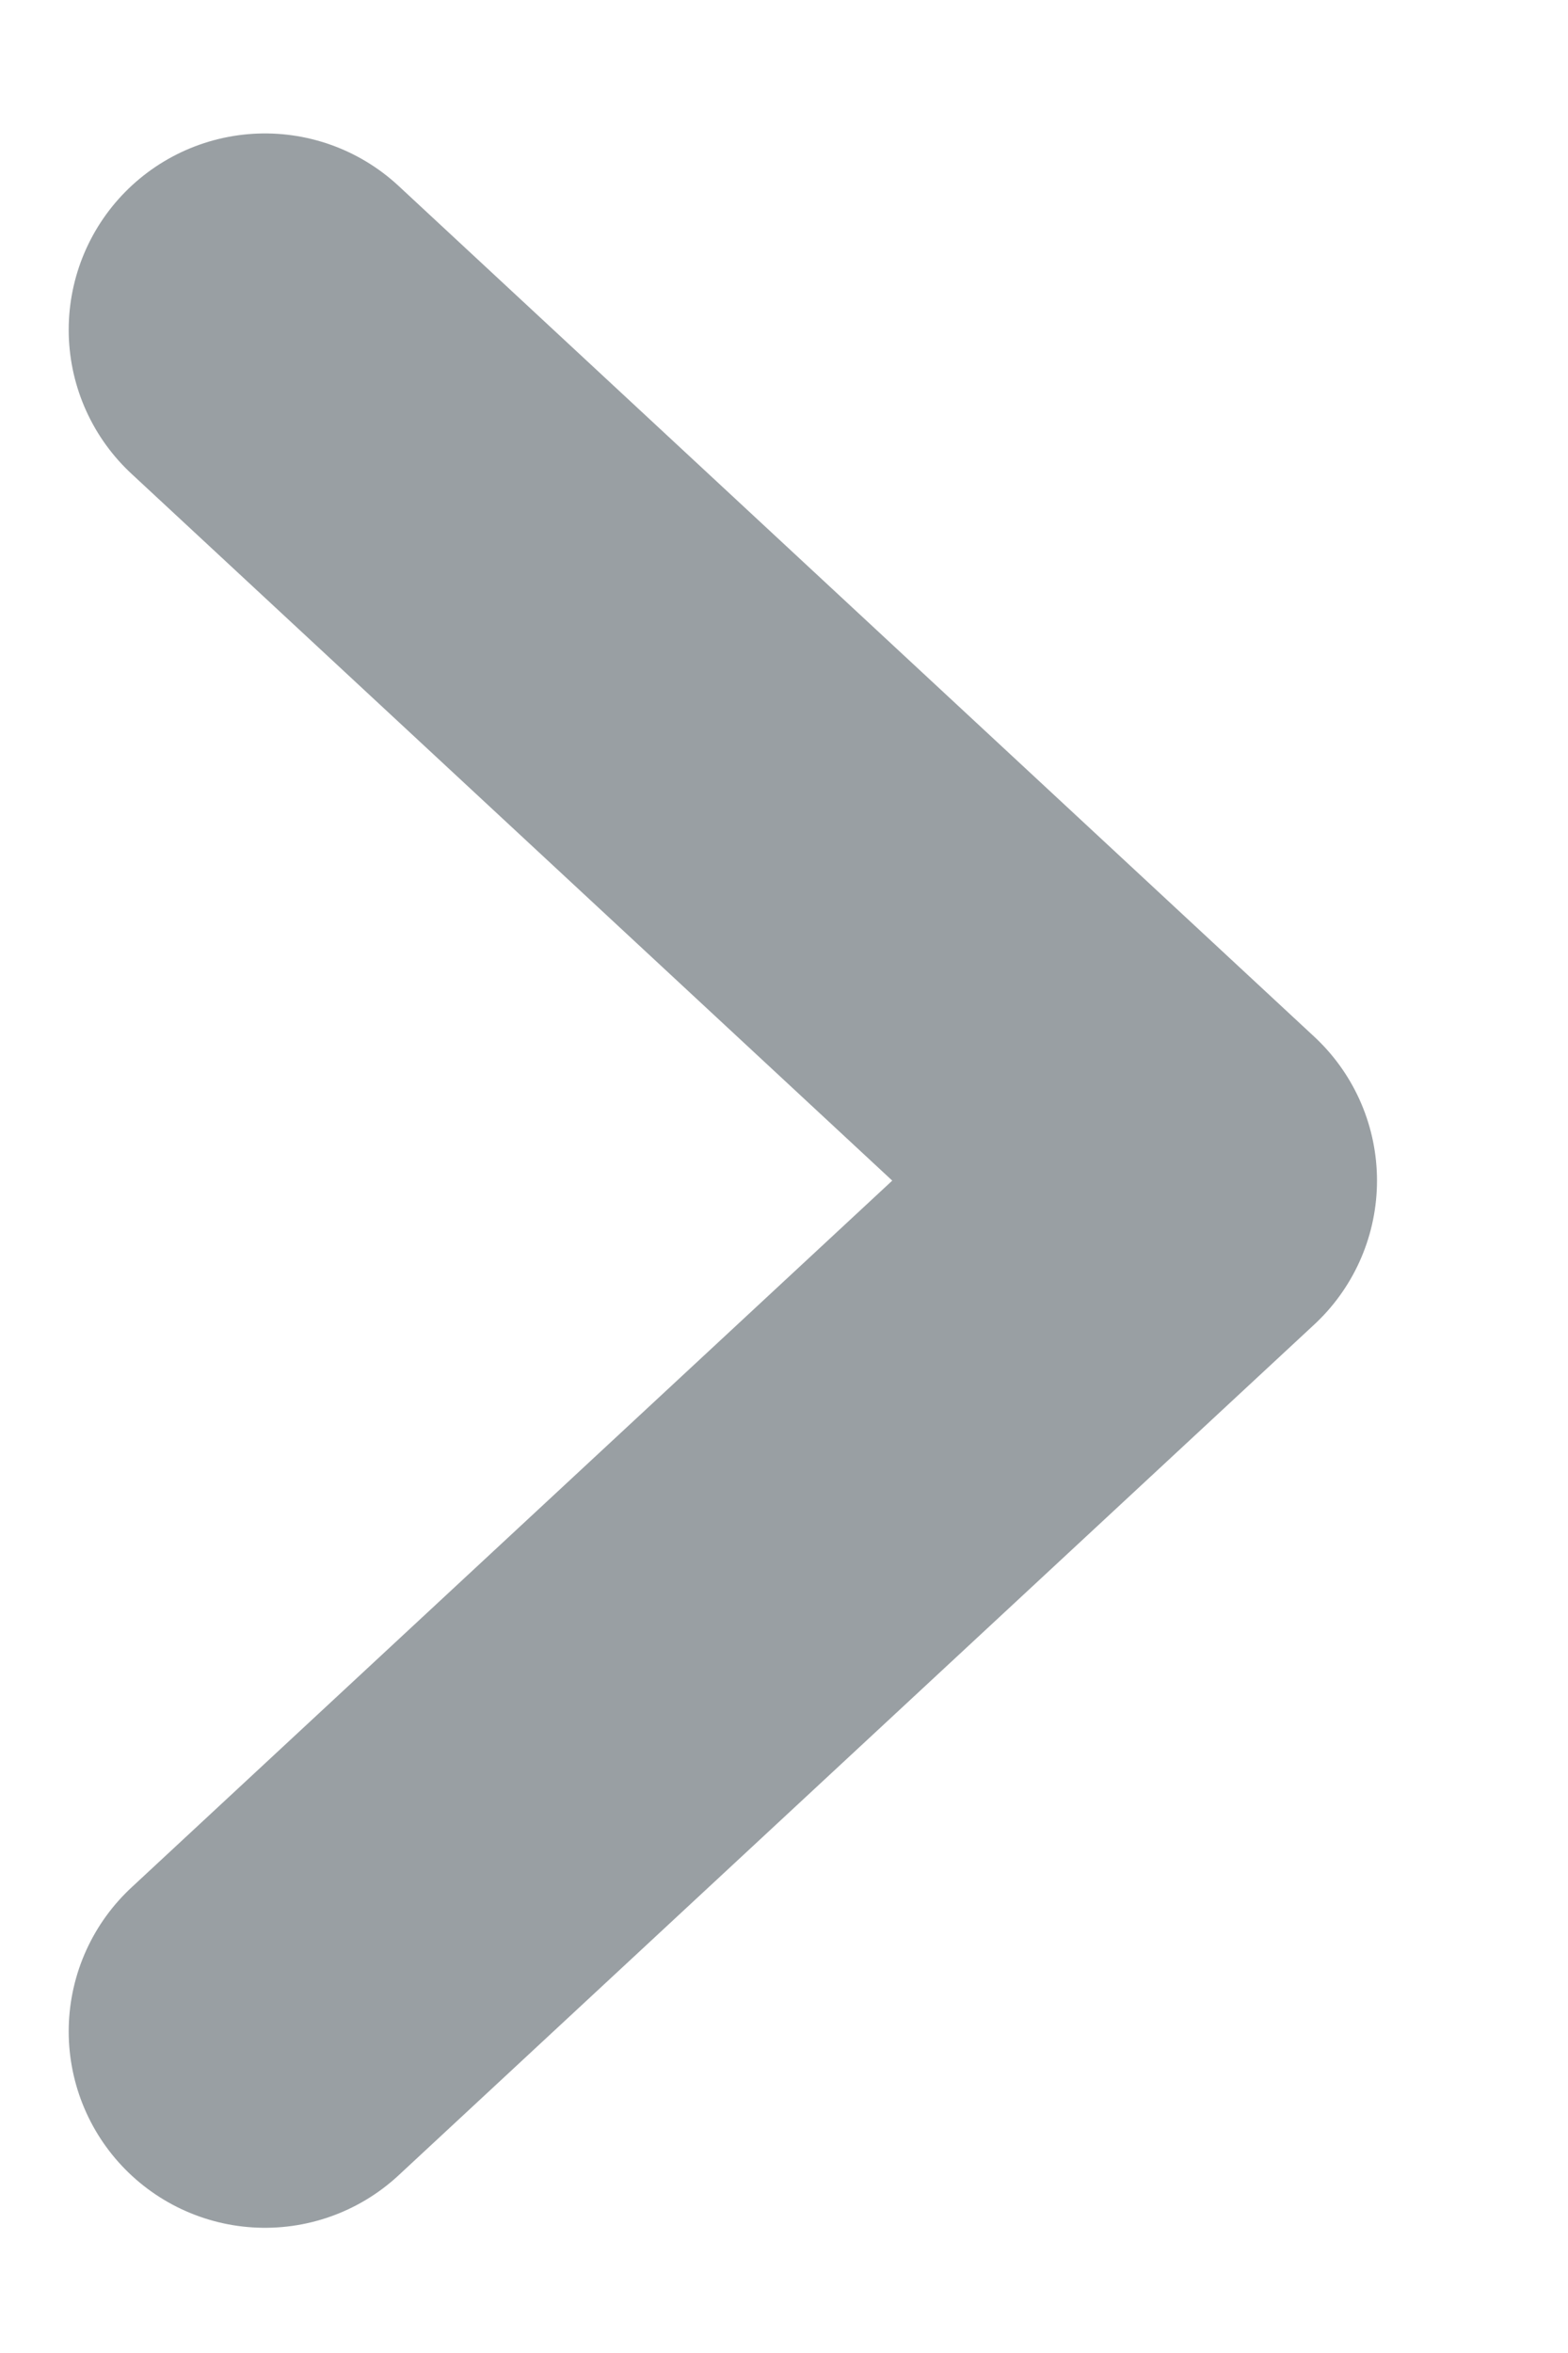
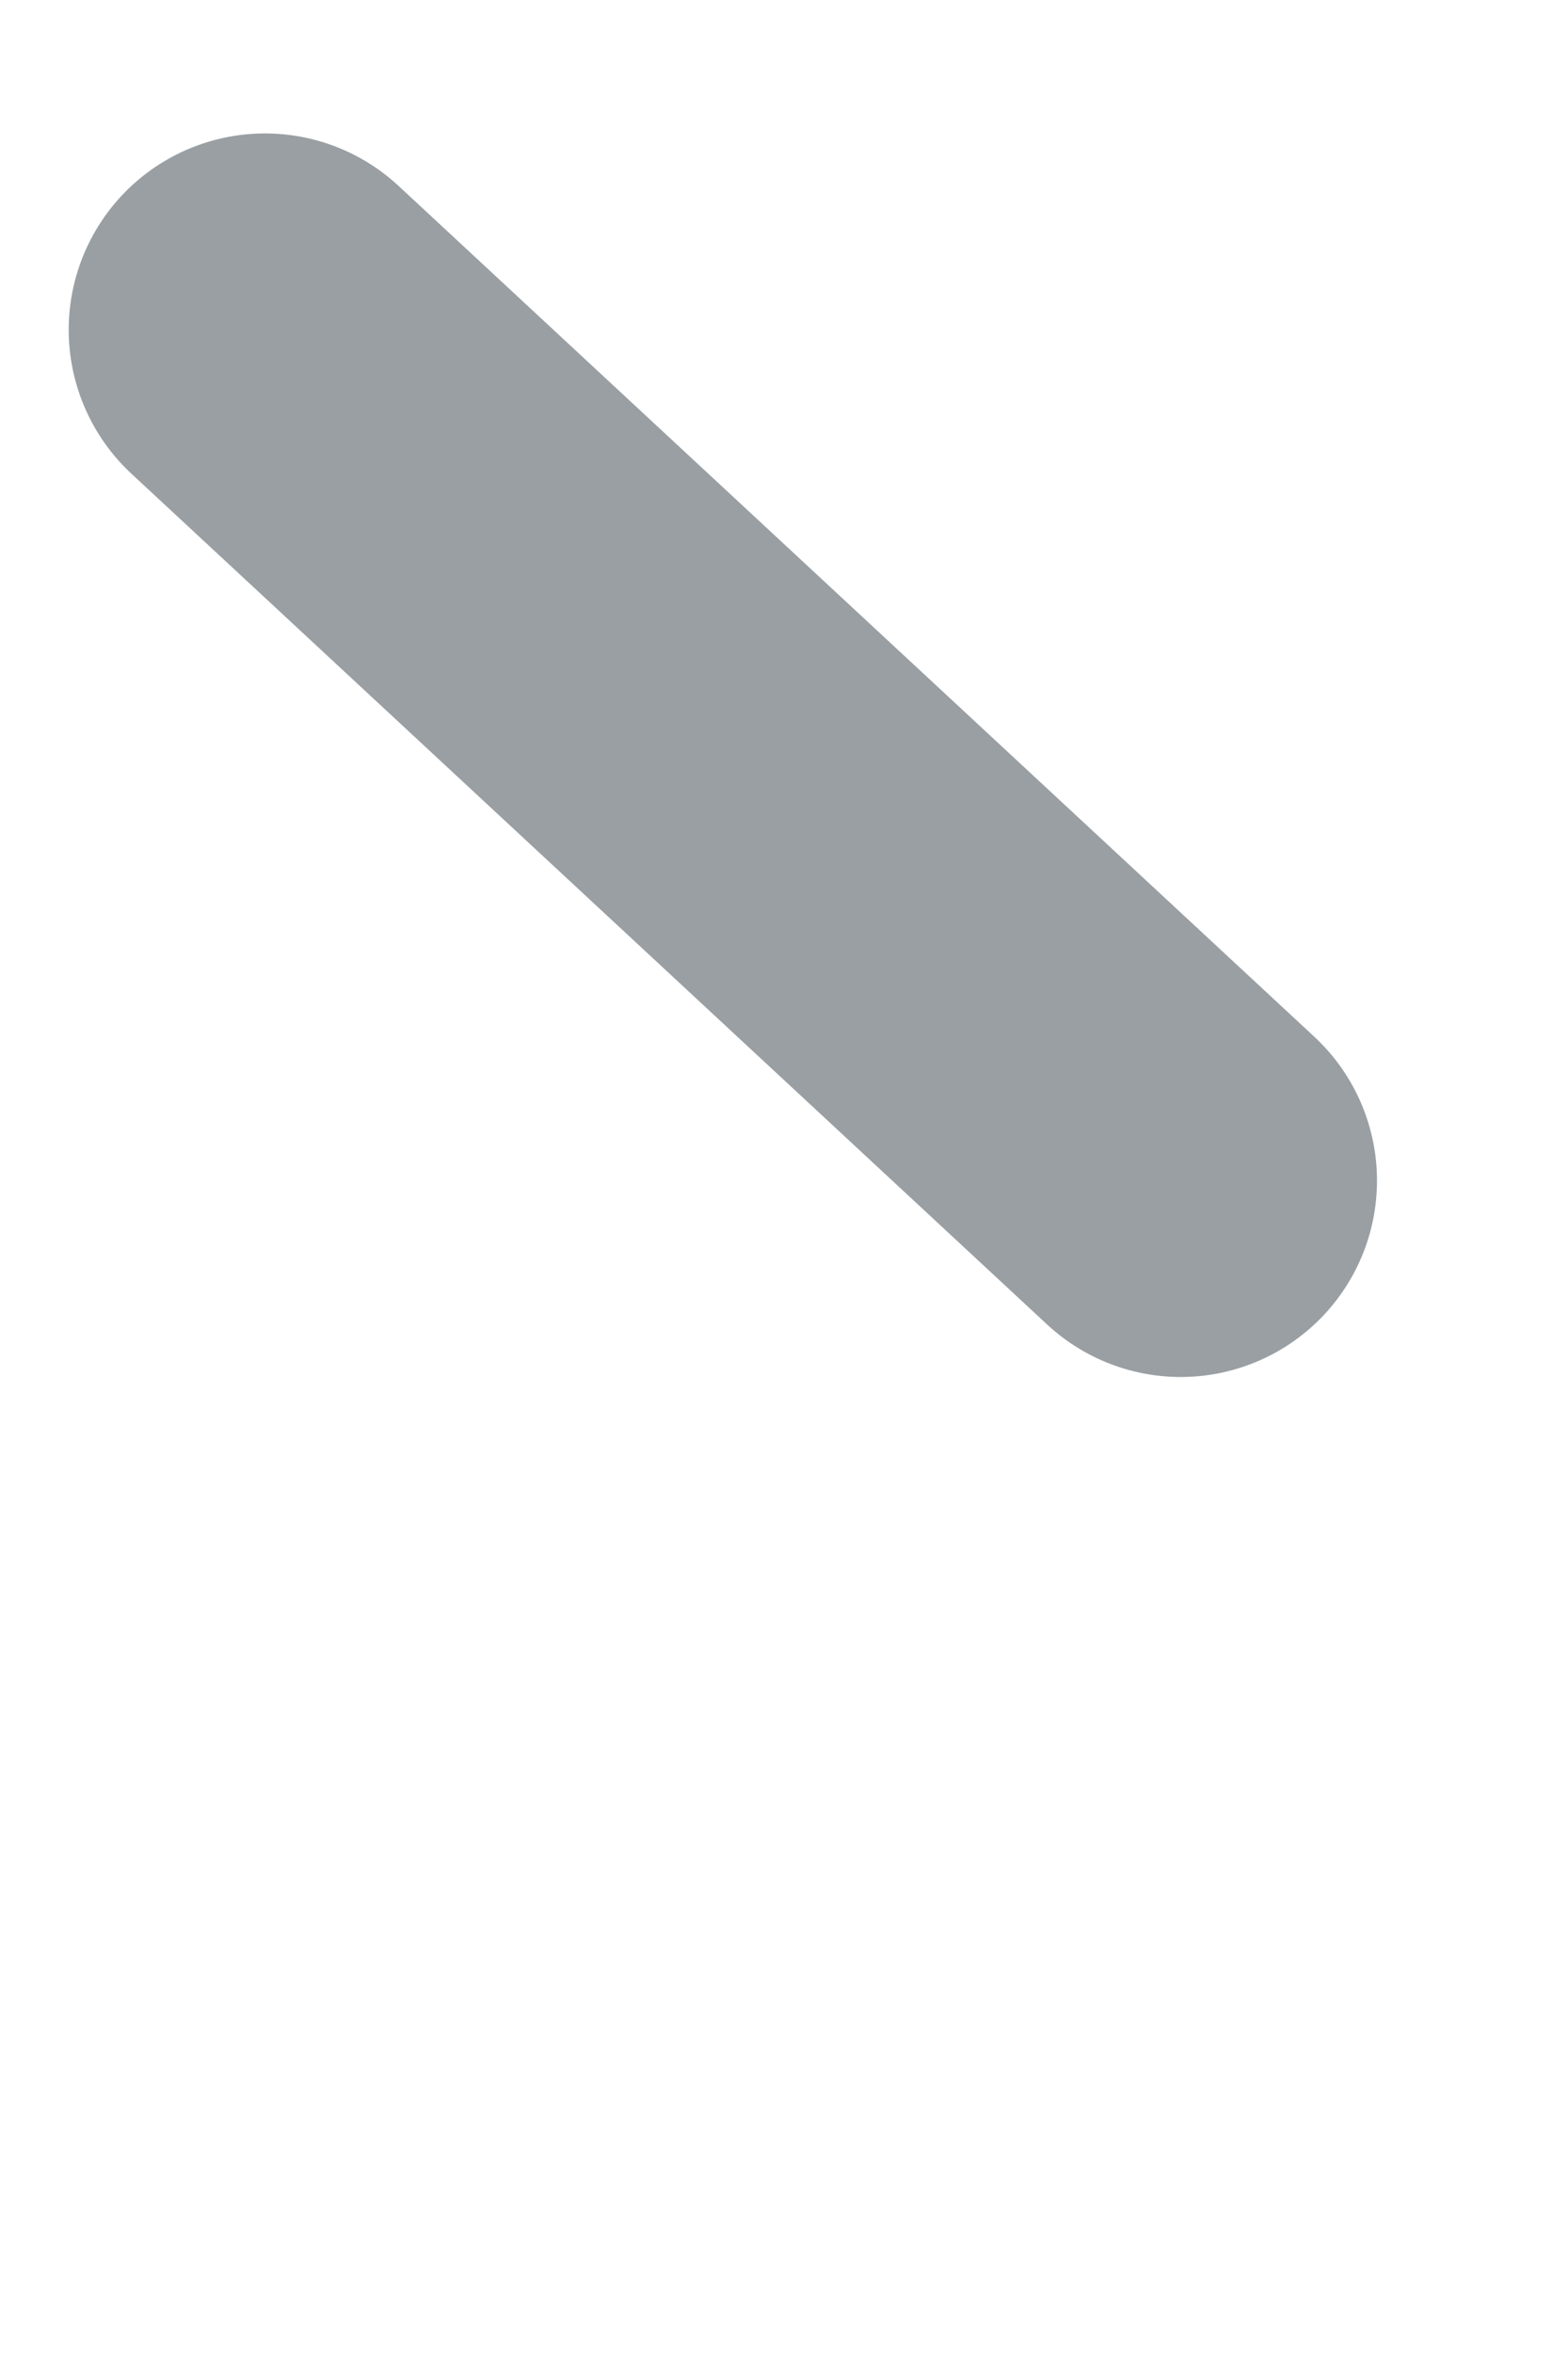
<svg xmlns="http://www.w3.org/2000/svg" width="8" height="12" viewBox="0 0 8 12" fill="none">
-   <path d="M1.352 1.682L6.024 6.021L1.352 10.36" stroke="#999FA3" stroke-width="2.003" stroke-linecap="round" stroke-linejoin="round" />
+   <path d="M1.352 1.682L6.024 6.021" stroke="#999FA3" stroke-width="2.003" stroke-linecap="round" stroke-linejoin="round" />
</svg>